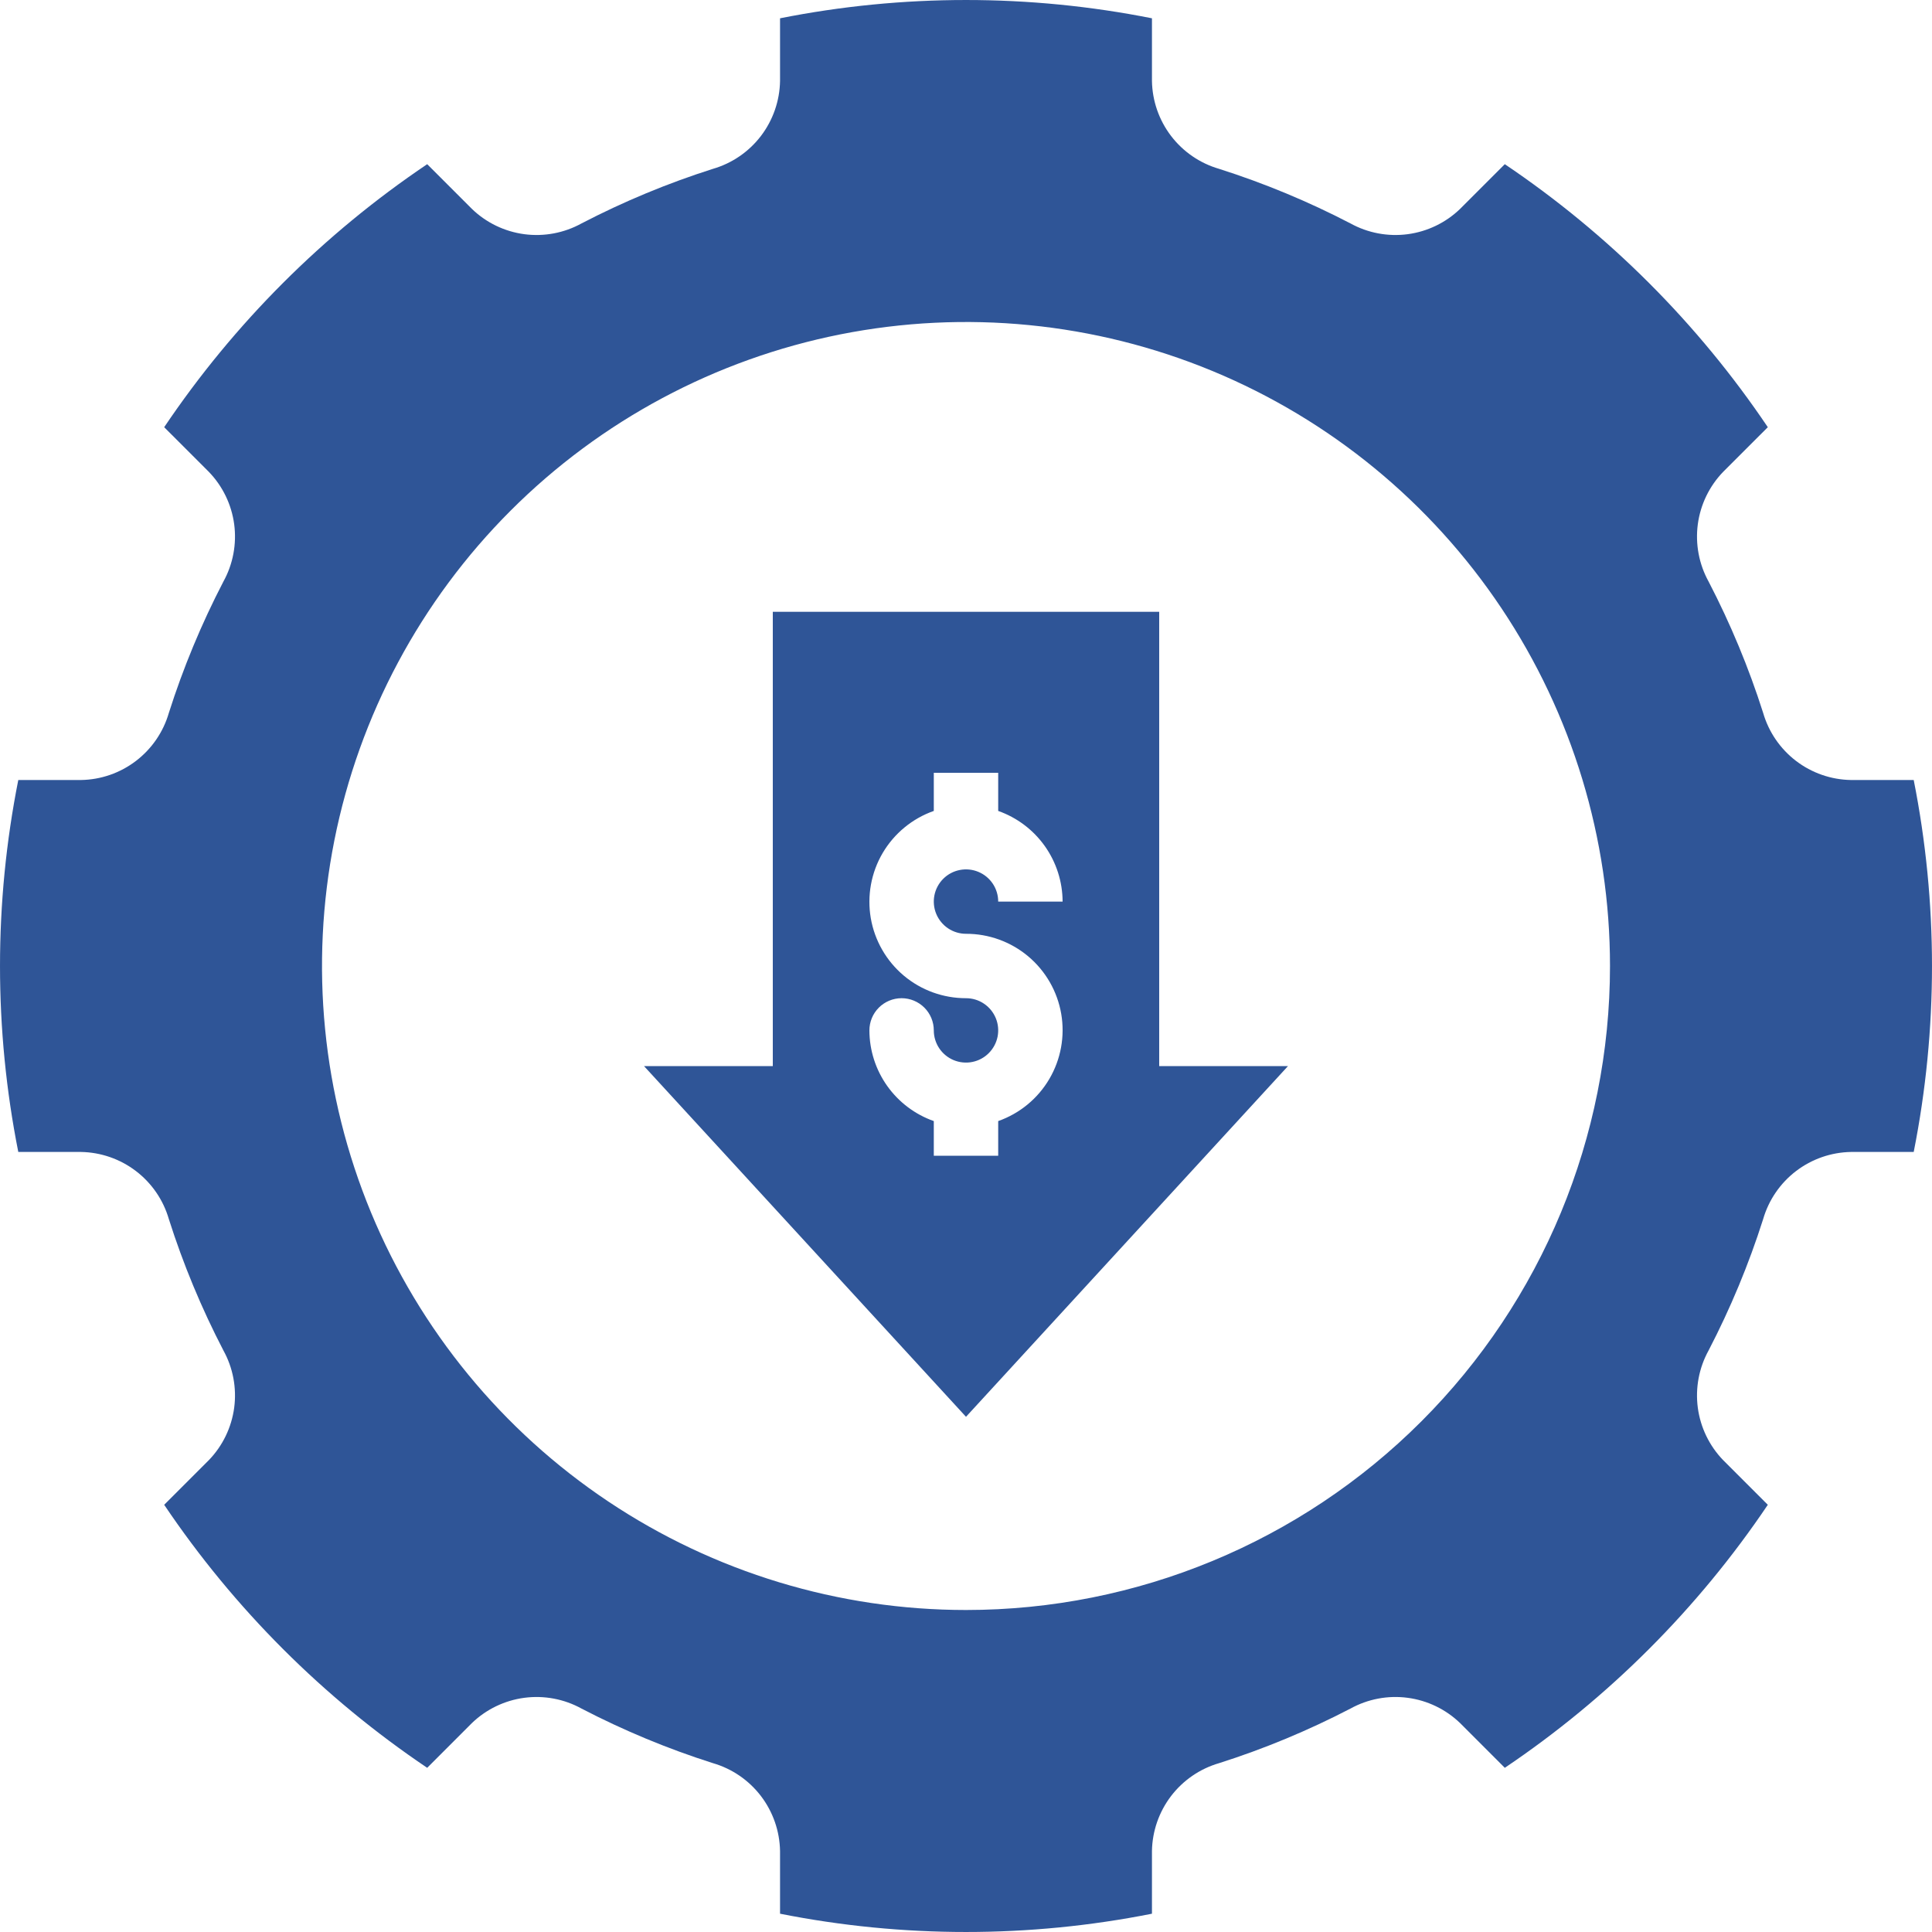
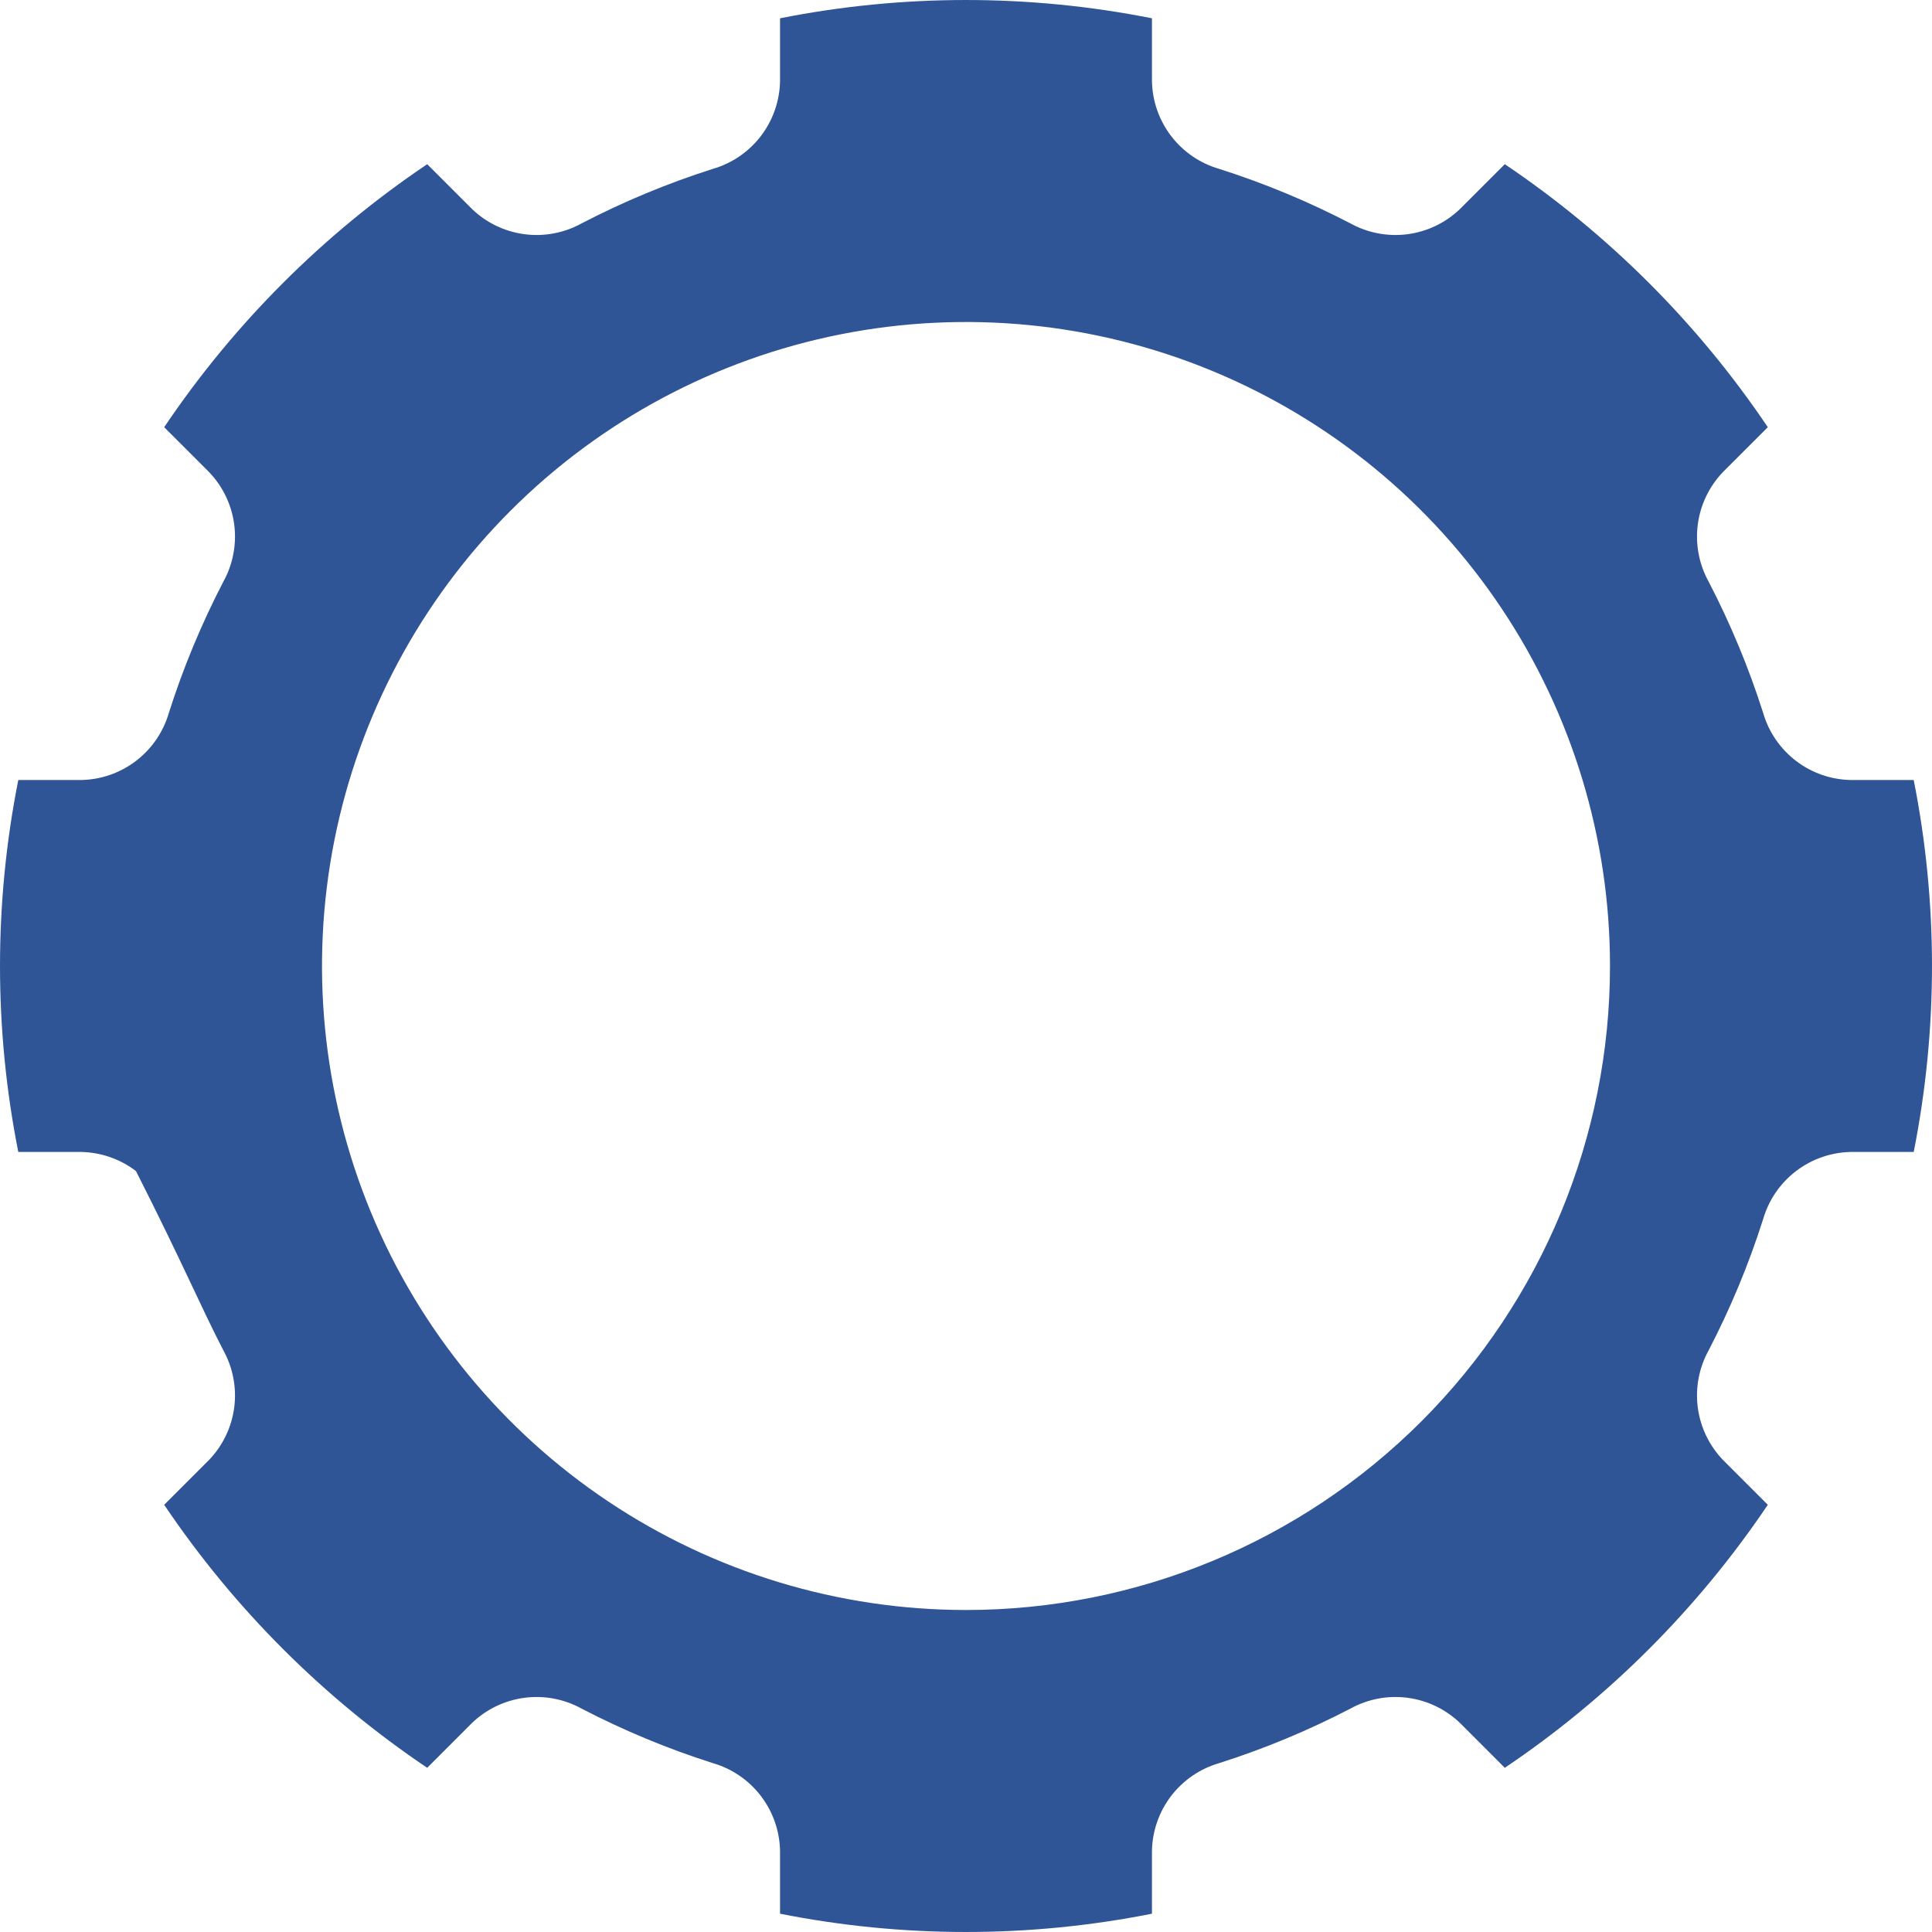
<svg xmlns="http://www.w3.org/2000/svg" width="60" height="60" viewBox="0 0 60 60" fill="none">
-   <path d="M36 19H24V33.108H20L30 44L40 33.108H36V19ZM30 29C30.707 28.998 31.392 29.247 31.933 29.701C32.474 30.156 32.837 30.788 32.957 31.485C33.077 32.182 32.946 32.899 32.588 33.508C32.23 34.118 31.667 34.581 31 34.816L31 35.892H29L29 34.816C28.417 34.61 27.912 34.23 27.553 33.725C27.195 33.221 27.002 32.619 27 32.001C27 31.735 27.105 31.481 27.293 31.293C27.48 31.106 27.735 31 28 31C28.265 31 28.52 31.106 28.707 31.293C28.895 31.481 29 31.735 29 32.001C29 32.198 29.059 32.392 29.169 32.556C29.279 32.72 29.435 32.848 29.618 32.924C29.801 32.999 30.002 33.019 30.196 32.98C30.39 32.941 30.568 32.846 30.707 32.706C30.847 32.566 30.942 32.388 30.981 32.194C31.019 32 31 31.799 30.924 31.617C30.848 31.434 30.72 31.278 30.555 31.168C30.391 31.058 30.198 31 30 31C29.293 31.001 28.608 30.753 28.067 30.298C27.526 29.843 27.163 29.211 27.043 28.514C26.924 27.818 27.054 27.101 27.412 26.491C27.771 25.882 28.333 25.419 29 25.184V24H31V25.184C31.583 25.39 32.089 25.771 32.447 26.275C32.805 26.779 32.998 27.382 33 28H31C31 27.802 30.942 27.609 30.832 27.444C30.722 27.28 30.566 27.151 30.383 27.076C30.2 27 29.999 26.98 29.805 27.019C29.611 27.057 29.433 27.152 29.293 27.292C29.153 27.432 29.058 27.61 29.019 27.804C28.981 27.998 29 28.199 29.076 28.382C29.152 28.565 29.28 28.721 29.444 28.831C29.609 28.941 29.802 29 30 29Z" fill="#2F5597" />
-   <path d="M54.901 13.267C52.73 10.043 49.956 7.27 46.733 5.099L45.348 6.484C44.903 6.915 44.332 7.191 43.718 7.273C43.104 7.354 42.481 7.237 41.939 6.938C40.63 6.258 39.266 5.691 37.861 5.244C37.267 5.072 36.745 4.714 36.369 4.223C35.994 3.732 35.786 3.134 35.775 2.516V0.568C31.962 -0.189 28.038 -0.189 24.225 0.568V2.516C24.214 3.134 24.006 3.732 23.631 4.223C23.256 4.714 22.733 5.072 22.14 5.244C20.734 5.691 19.37 6.258 18.061 6.938C17.519 7.237 16.896 7.354 16.282 7.273C15.668 7.191 15.097 6.915 14.652 6.484L13.267 5.099C10.044 7.27 7.27 10.043 5.099 13.267L6.484 14.652C6.915 15.097 7.191 15.668 7.273 16.282C7.354 16.895 7.237 17.519 6.938 18.061C6.258 19.37 5.691 20.734 5.244 22.139C5.072 22.733 4.714 23.255 4.223 23.631C3.732 24.006 3.134 24.214 2.516 24.224H0.568C-0.189 28.038 -0.189 31.962 0.568 35.775H2.516C3.134 35.786 3.732 35.994 4.223 36.369C4.714 36.745 5.072 37.267 5.244 37.861C5.691 39.266 6.258 40.63 6.938 41.939C7.237 42.481 7.354 43.104 7.273 43.718C7.191 44.331 6.915 44.903 6.484 45.348L5.099 46.733C7.27 49.956 10.043 52.73 13.267 54.901L14.652 53.515C15.097 53.085 15.668 52.809 16.282 52.727C16.896 52.646 17.519 52.763 18.061 53.062C19.37 53.742 20.734 54.309 22.14 54.756C22.733 54.928 23.256 55.286 23.631 55.777C24.006 56.268 24.214 56.866 24.225 57.484V59.432C28.038 60.189 31.962 60.189 35.775 59.432V57.484C35.786 56.866 35.994 56.268 36.369 55.777C36.745 55.286 37.267 54.928 37.861 54.756C39.266 54.309 40.63 53.742 41.939 53.062C42.481 52.763 43.104 52.645 43.718 52.727C44.332 52.809 44.903 53.085 45.348 53.515L46.733 54.901C49.957 52.73 52.73 49.956 54.901 46.733L53.516 45.348C53.085 44.903 52.809 44.331 52.727 43.718C52.646 43.104 52.763 42.481 53.062 41.939C53.742 40.63 54.309 39.266 54.756 37.861C54.928 37.267 55.286 36.745 55.777 36.369C56.268 35.994 56.866 35.786 57.484 35.775H59.432C60.189 31.962 60.189 28.038 59.432 24.224H57.484C56.866 24.214 56.268 24.006 55.777 23.631C55.286 23.255 54.928 22.733 54.756 22.139C54.309 20.734 53.742 19.37 53.062 18.061C52.763 17.519 52.646 16.895 52.727 16.282C52.809 15.668 53.085 15.097 53.516 14.652L54.901 13.267ZM30 50C26.044 50 22.178 48.827 18.889 46.629C15.6 44.432 13.036 41.308 11.522 37.654C10.009 33.999 9.613 29.978 10.384 26.098C11.156 22.219 13.061 18.655 15.858 15.858C18.655 13.061 22.219 11.156 26.098 10.384C29.978 9.613 33.999 10.009 37.654 11.522C41.308 13.036 44.432 15.6 46.629 18.889C48.827 22.178 50 26.044 50 30C50 35.304 47.893 40.391 44.142 44.142C40.391 47.893 35.304 50 30 50Z" fill="#2F5597" />
+   <path d="M54.901 13.267C52.73 10.043 49.956 7.27 46.733 5.099L45.348 6.484C44.903 6.915 44.332 7.191 43.718 7.273C43.104 7.354 42.481 7.237 41.939 6.938C40.63 6.258 39.266 5.691 37.861 5.244C37.267 5.072 36.745 4.714 36.369 4.223C35.994 3.732 35.786 3.134 35.775 2.516V0.568C31.962 -0.189 28.038 -0.189 24.225 0.568V2.516C24.214 3.134 24.006 3.732 23.631 4.223C23.256 4.714 22.733 5.072 22.14 5.244C20.734 5.691 19.37 6.258 18.061 6.938C17.519 7.237 16.896 7.354 16.282 7.273C15.668 7.191 15.097 6.915 14.652 6.484L13.267 5.099C10.044 7.27 7.27 10.043 5.099 13.267L6.484 14.652C6.915 15.097 7.191 15.668 7.273 16.282C7.354 16.895 7.237 17.519 6.938 18.061C6.258 19.37 5.691 20.734 5.244 22.139C5.072 22.733 4.714 23.255 4.223 23.631C3.732 24.006 3.134 24.214 2.516 24.224H0.568C-0.189 28.038 -0.189 31.962 0.568 35.775H2.516C3.134 35.786 3.732 35.994 4.223 36.369C5.691 39.266 6.258 40.63 6.938 41.939C7.237 42.481 7.354 43.104 7.273 43.718C7.191 44.331 6.915 44.903 6.484 45.348L5.099 46.733C7.27 49.956 10.043 52.73 13.267 54.901L14.652 53.515C15.097 53.085 15.668 52.809 16.282 52.727C16.896 52.646 17.519 52.763 18.061 53.062C19.37 53.742 20.734 54.309 22.14 54.756C22.733 54.928 23.256 55.286 23.631 55.777C24.006 56.268 24.214 56.866 24.225 57.484V59.432C28.038 60.189 31.962 60.189 35.775 59.432V57.484C35.786 56.866 35.994 56.268 36.369 55.777C36.745 55.286 37.267 54.928 37.861 54.756C39.266 54.309 40.63 53.742 41.939 53.062C42.481 52.763 43.104 52.645 43.718 52.727C44.332 52.809 44.903 53.085 45.348 53.515L46.733 54.901C49.957 52.73 52.73 49.956 54.901 46.733L53.516 45.348C53.085 44.903 52.809 44.331 52.727 43.718C52.646 43.104 52.763 42.481 53.062 41.939C53.742 40.63 54.309 39.266 54.756 37.861C54.928 37.267 55.286 36.745 55.777 36.369C56.268 35.994 56.866 35.786 57.484 35.775H59.432C60.189 31.962 60.189 28.038 59.432 24.224H57.484C56.866 24.214 56.268 24.006 55.777 23.631C55.286 23.255 54.928 22.733 54.756 22.139C54.309 20.734 53.742 19.37 53.062 18.061C52.763 17.519 52.646 16.895 52.727 16.282C52.809 15.668 53.085 15.097 53.516 14.652L54.901 13.267ZM30 50C26.044 50 22.178 48.827 18.889 46.629C15.6 44.432 13.036 41.308 11.522 37.654C10.009 33.999 9.613 29.978 10.384 26.098C11.156 22.219 13.061 18.655 15.858 15.858C18.655 13.061 22.219 11.156 26.098 10.384C29.978 9.613 33.999 10.009 37.654 11.522C41.308 13.036 44.432 15.6 46.629 18.889C48.827 22.178 50 26.044 50 30C50 35.304 47.893 40.391 44.142 44.142C40.391 47.893 35.304 50 30 50Z" fill="#2F5597" />
</svg>